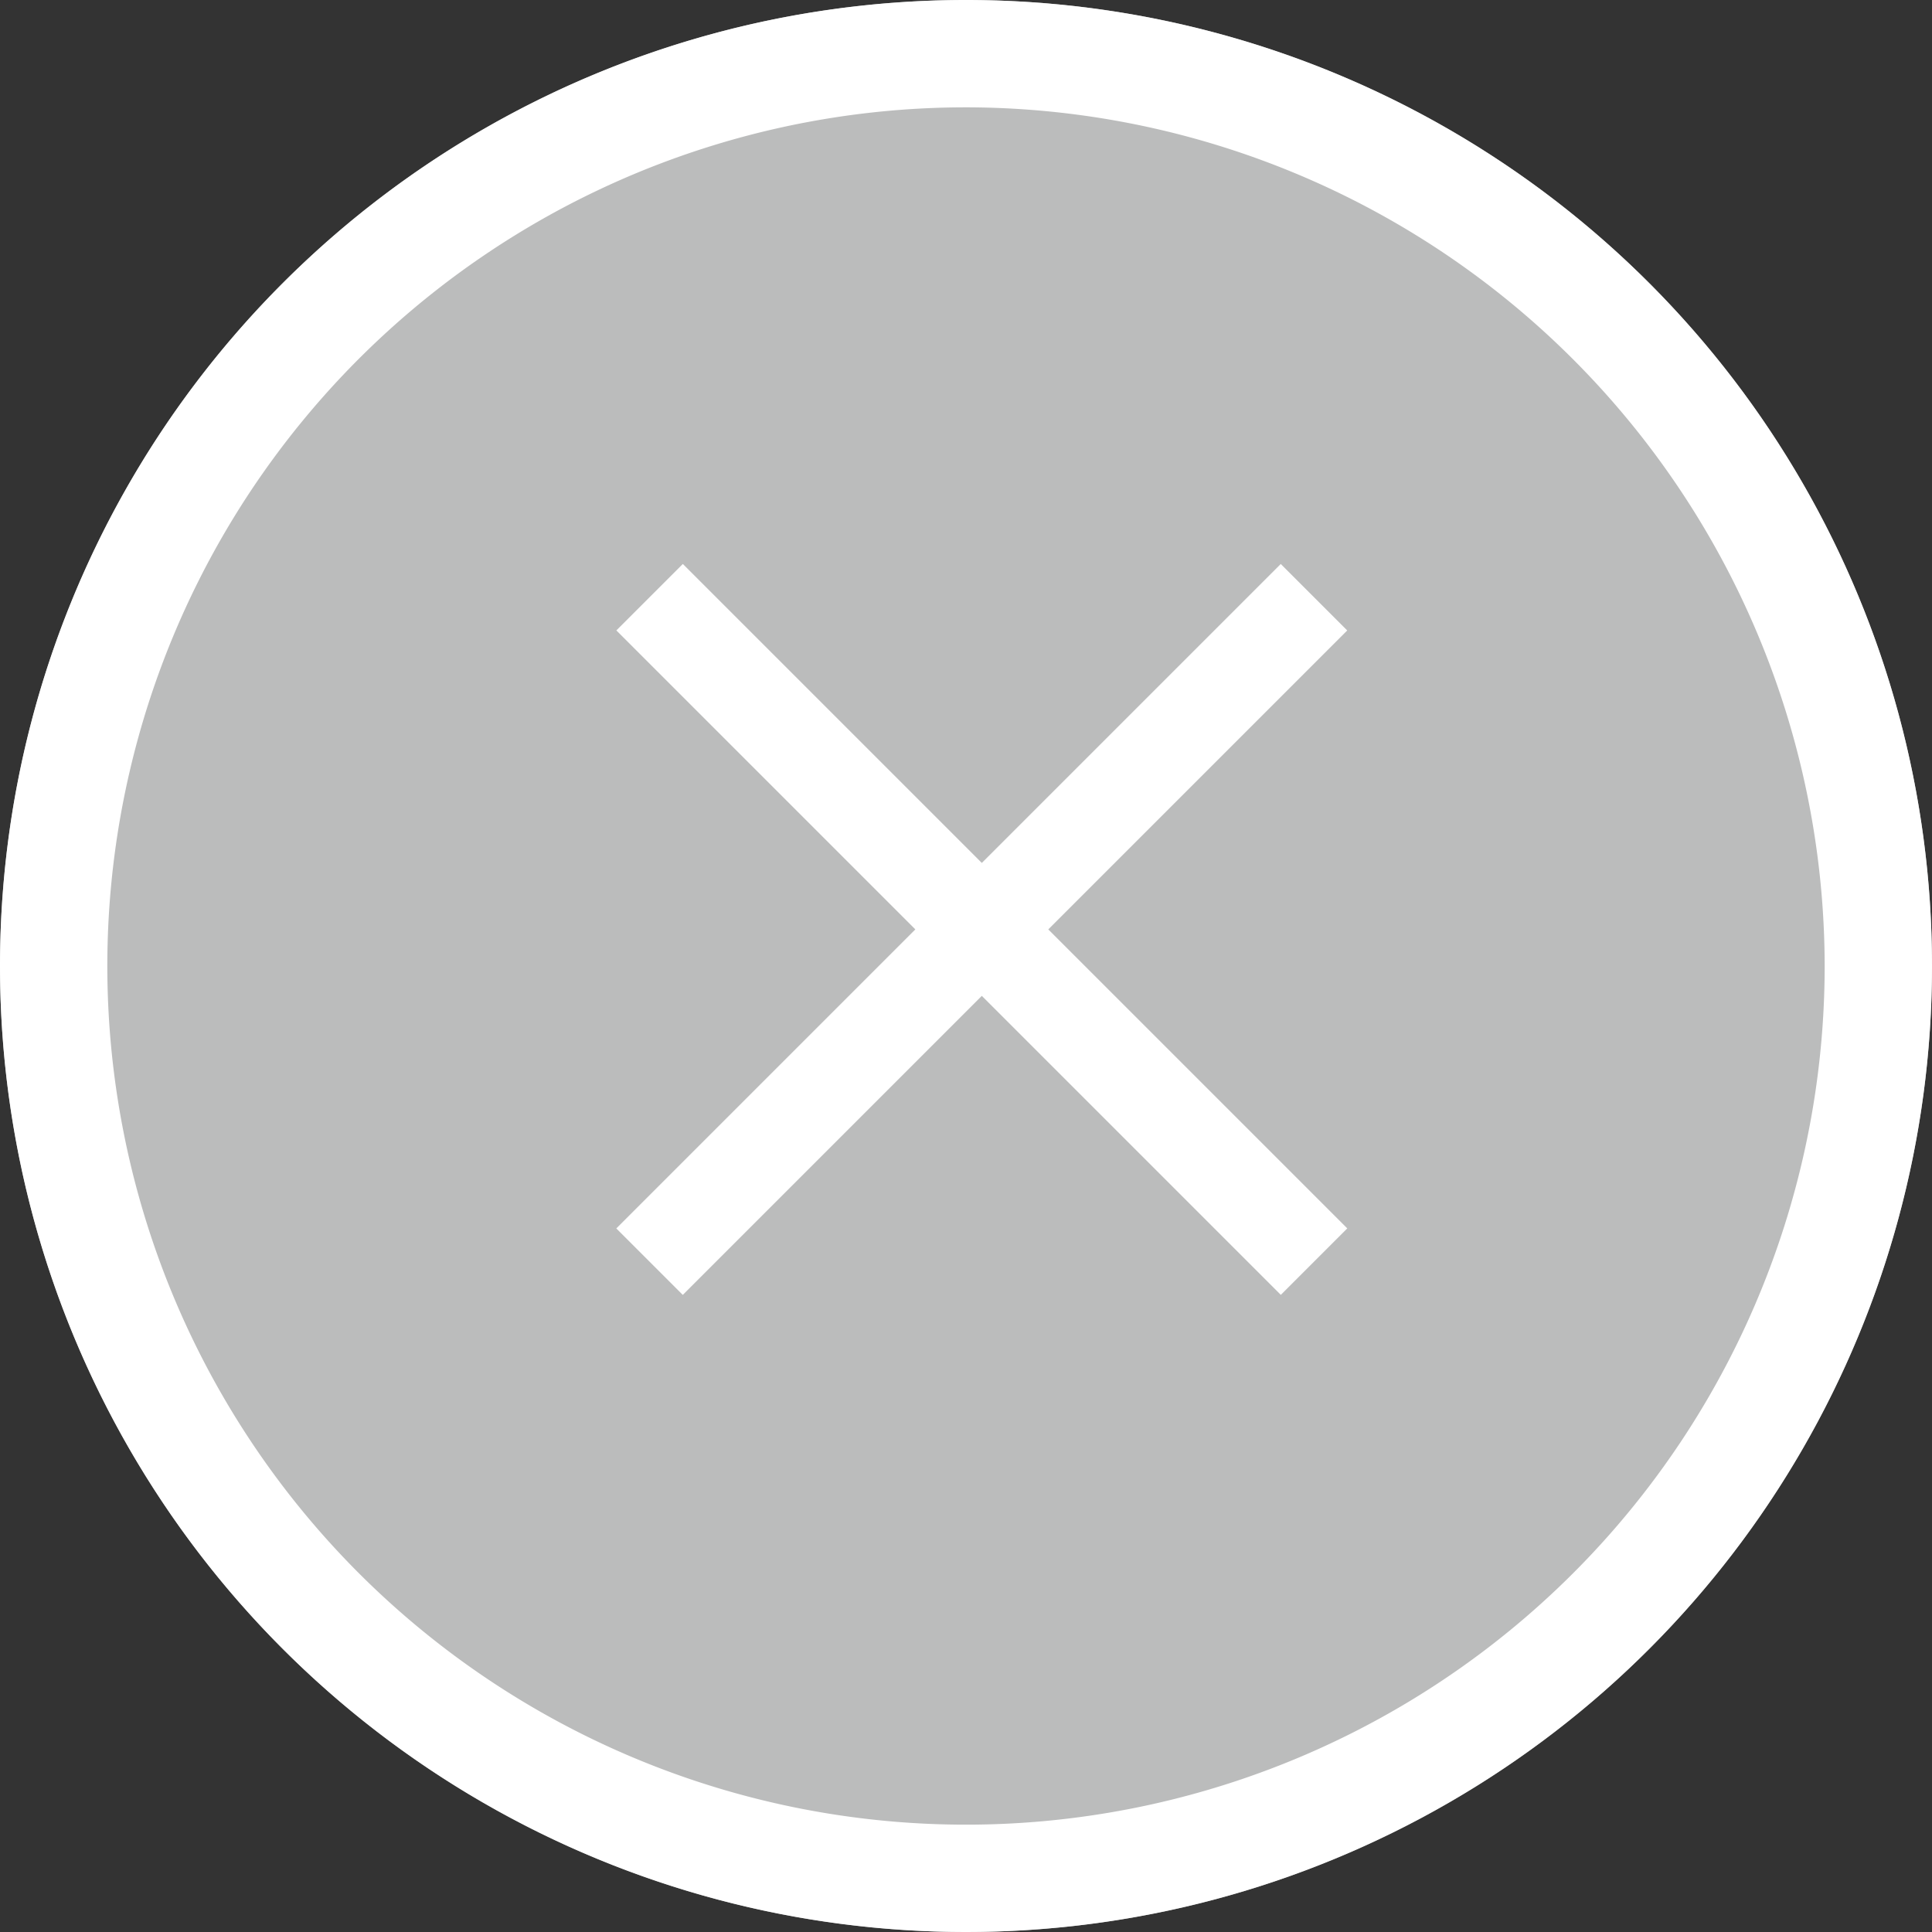
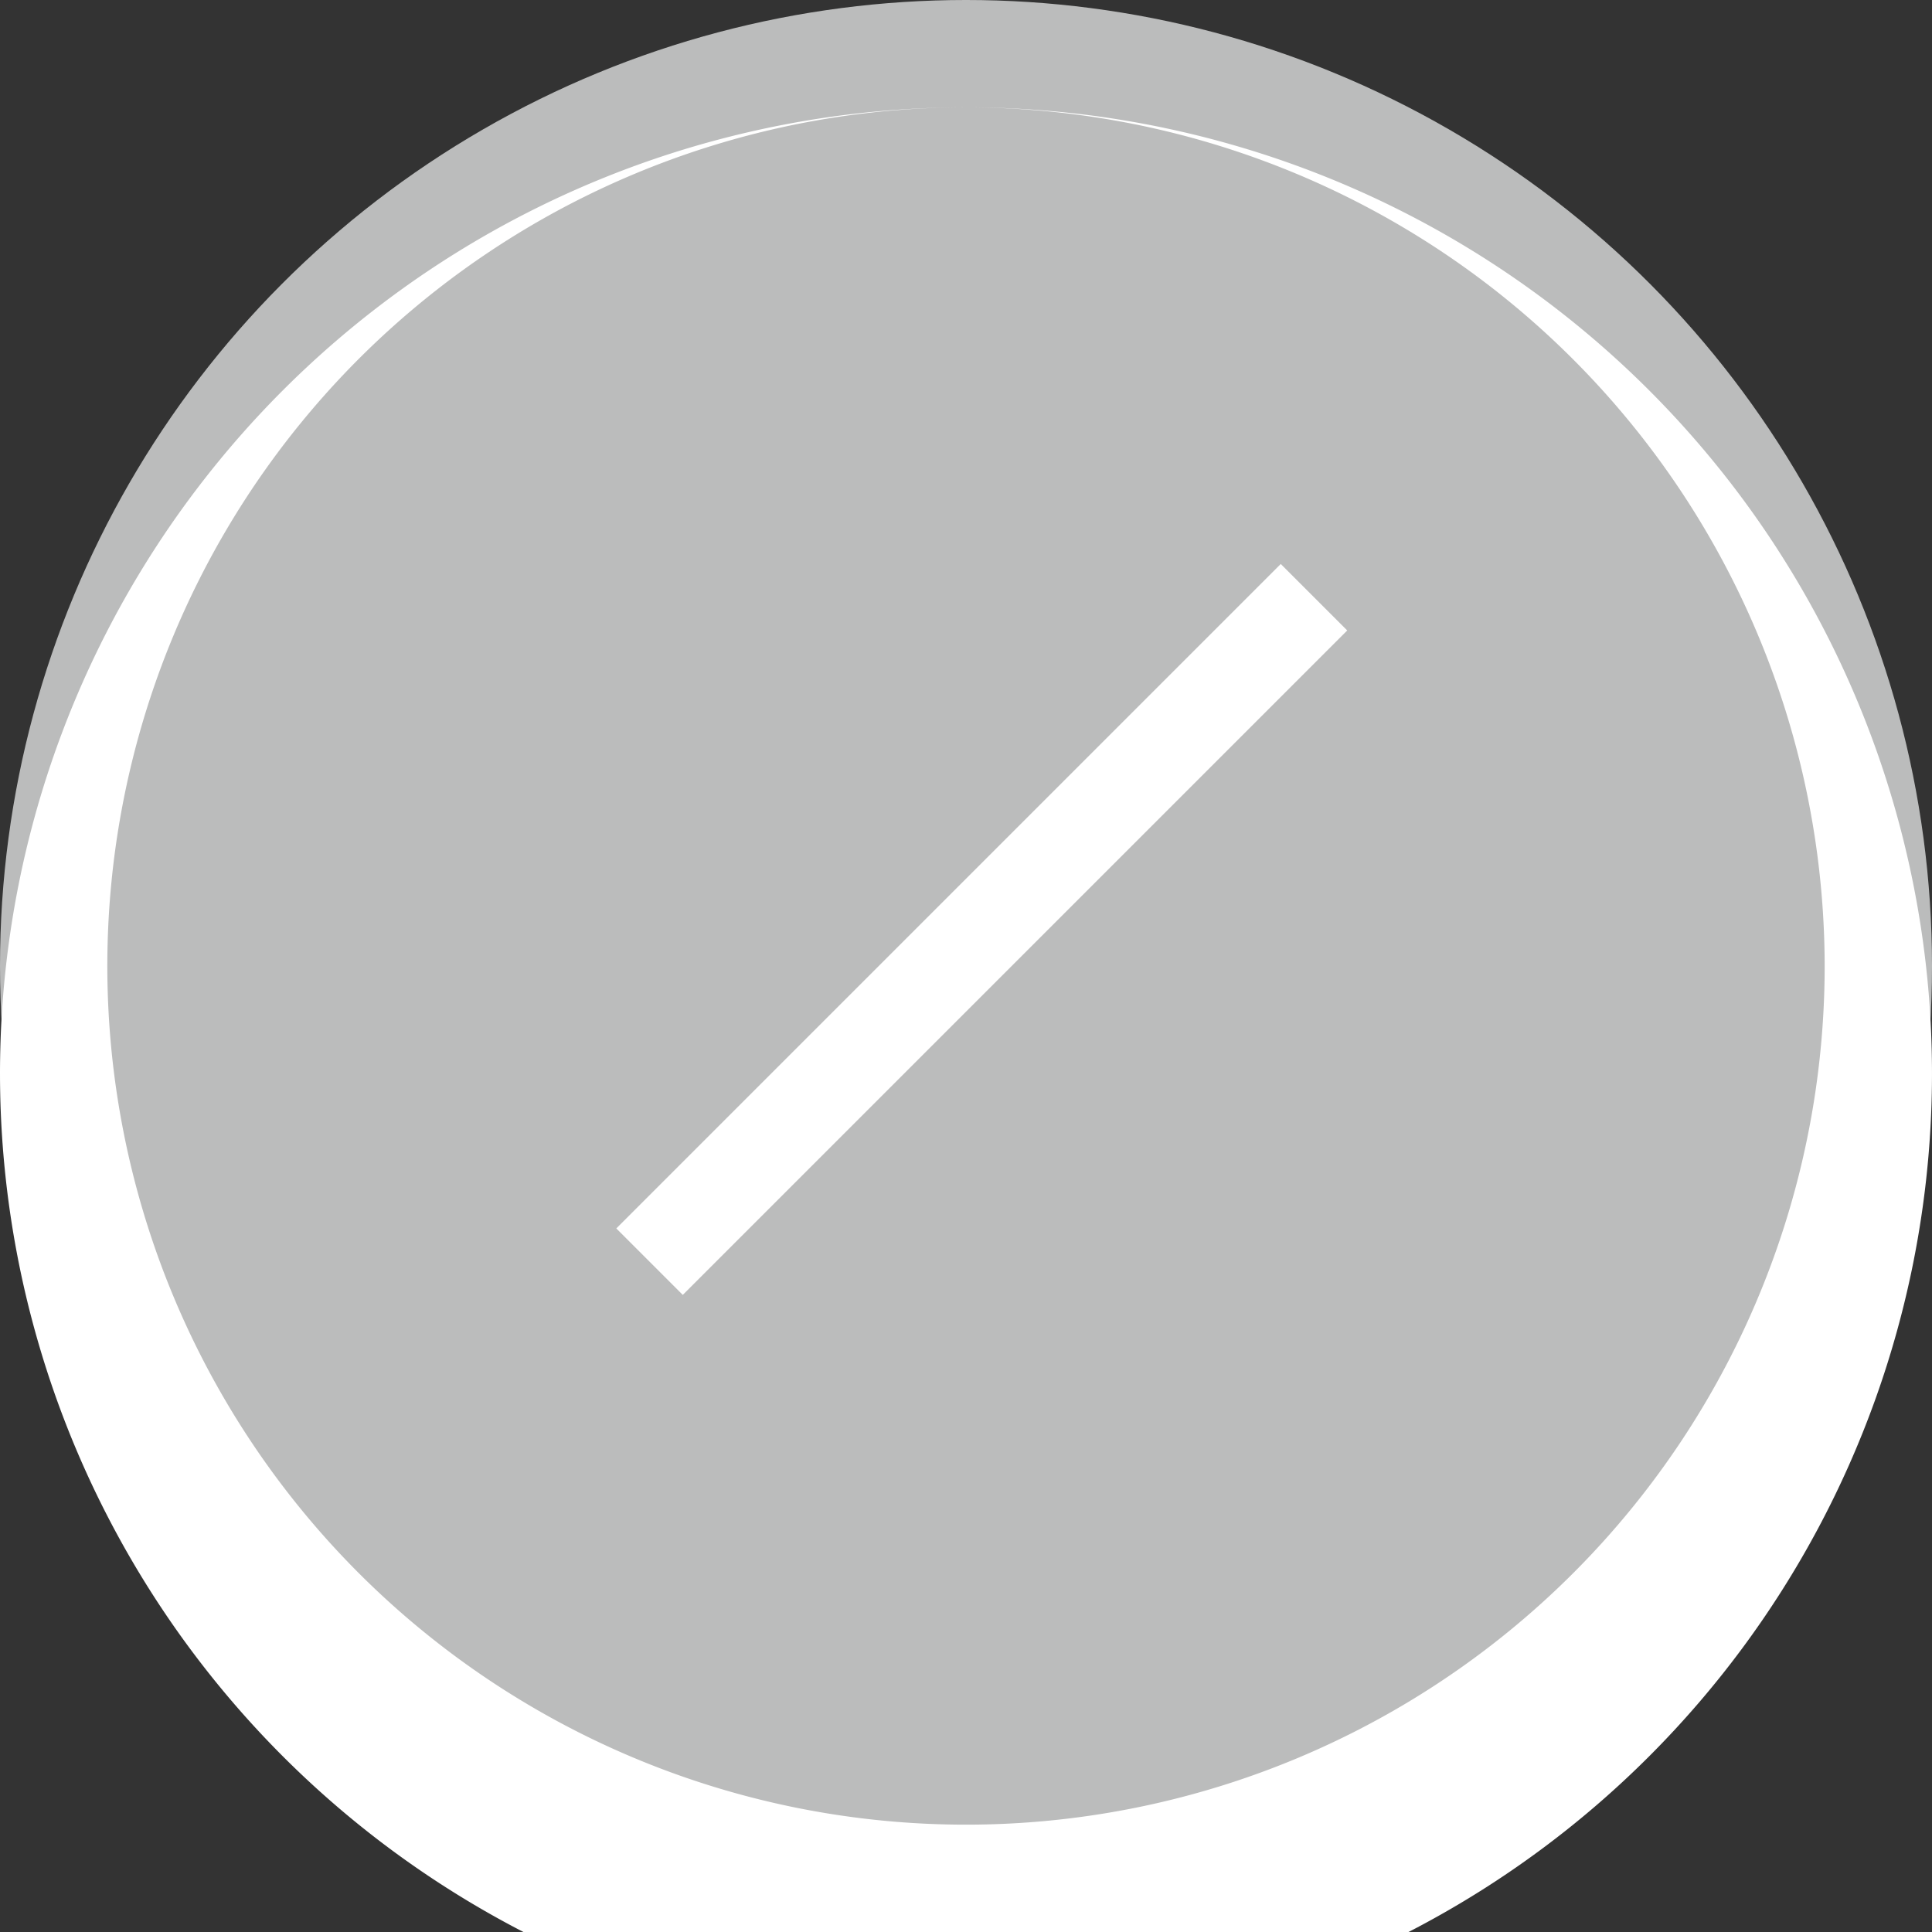
<svg xmlns="http://www.w3.org/2000/svg" height="18" viewBox="0 0 18 18" width="18">
  <rect x="0" y="0" width="18" height="18" fill="#333333" stroke="none" />
  <circle cx="9" cy="9" fill="#bbbcbc" r="9" />
  <g fill="#fff">
-     <path d="m9 1a8 8 0 1 0 8 8 8.009 8.009 0 0 0 -8-8m0-1a9 9 0 1 1 -9 9 9 9 0 0 1 9-9z" />
+     <path d="m9 1a8 8 0 1 0 8 8 8.009 8.009 0 0 0 -8-8a9 9 0 1 1 -9 9 9 9 0 0 1 9-9z" />
    <path d="m0 0h8.756v.876h-8.756z" transform="matrix(.707 -.707 .707 .707 5.742 11.445)" />
-     <path d="m0 0h8.756v.876h-8.756z" transform="matrix(-.707 -.707 .707 -.707 11.933 12.064)" />
  </g>
</svg>